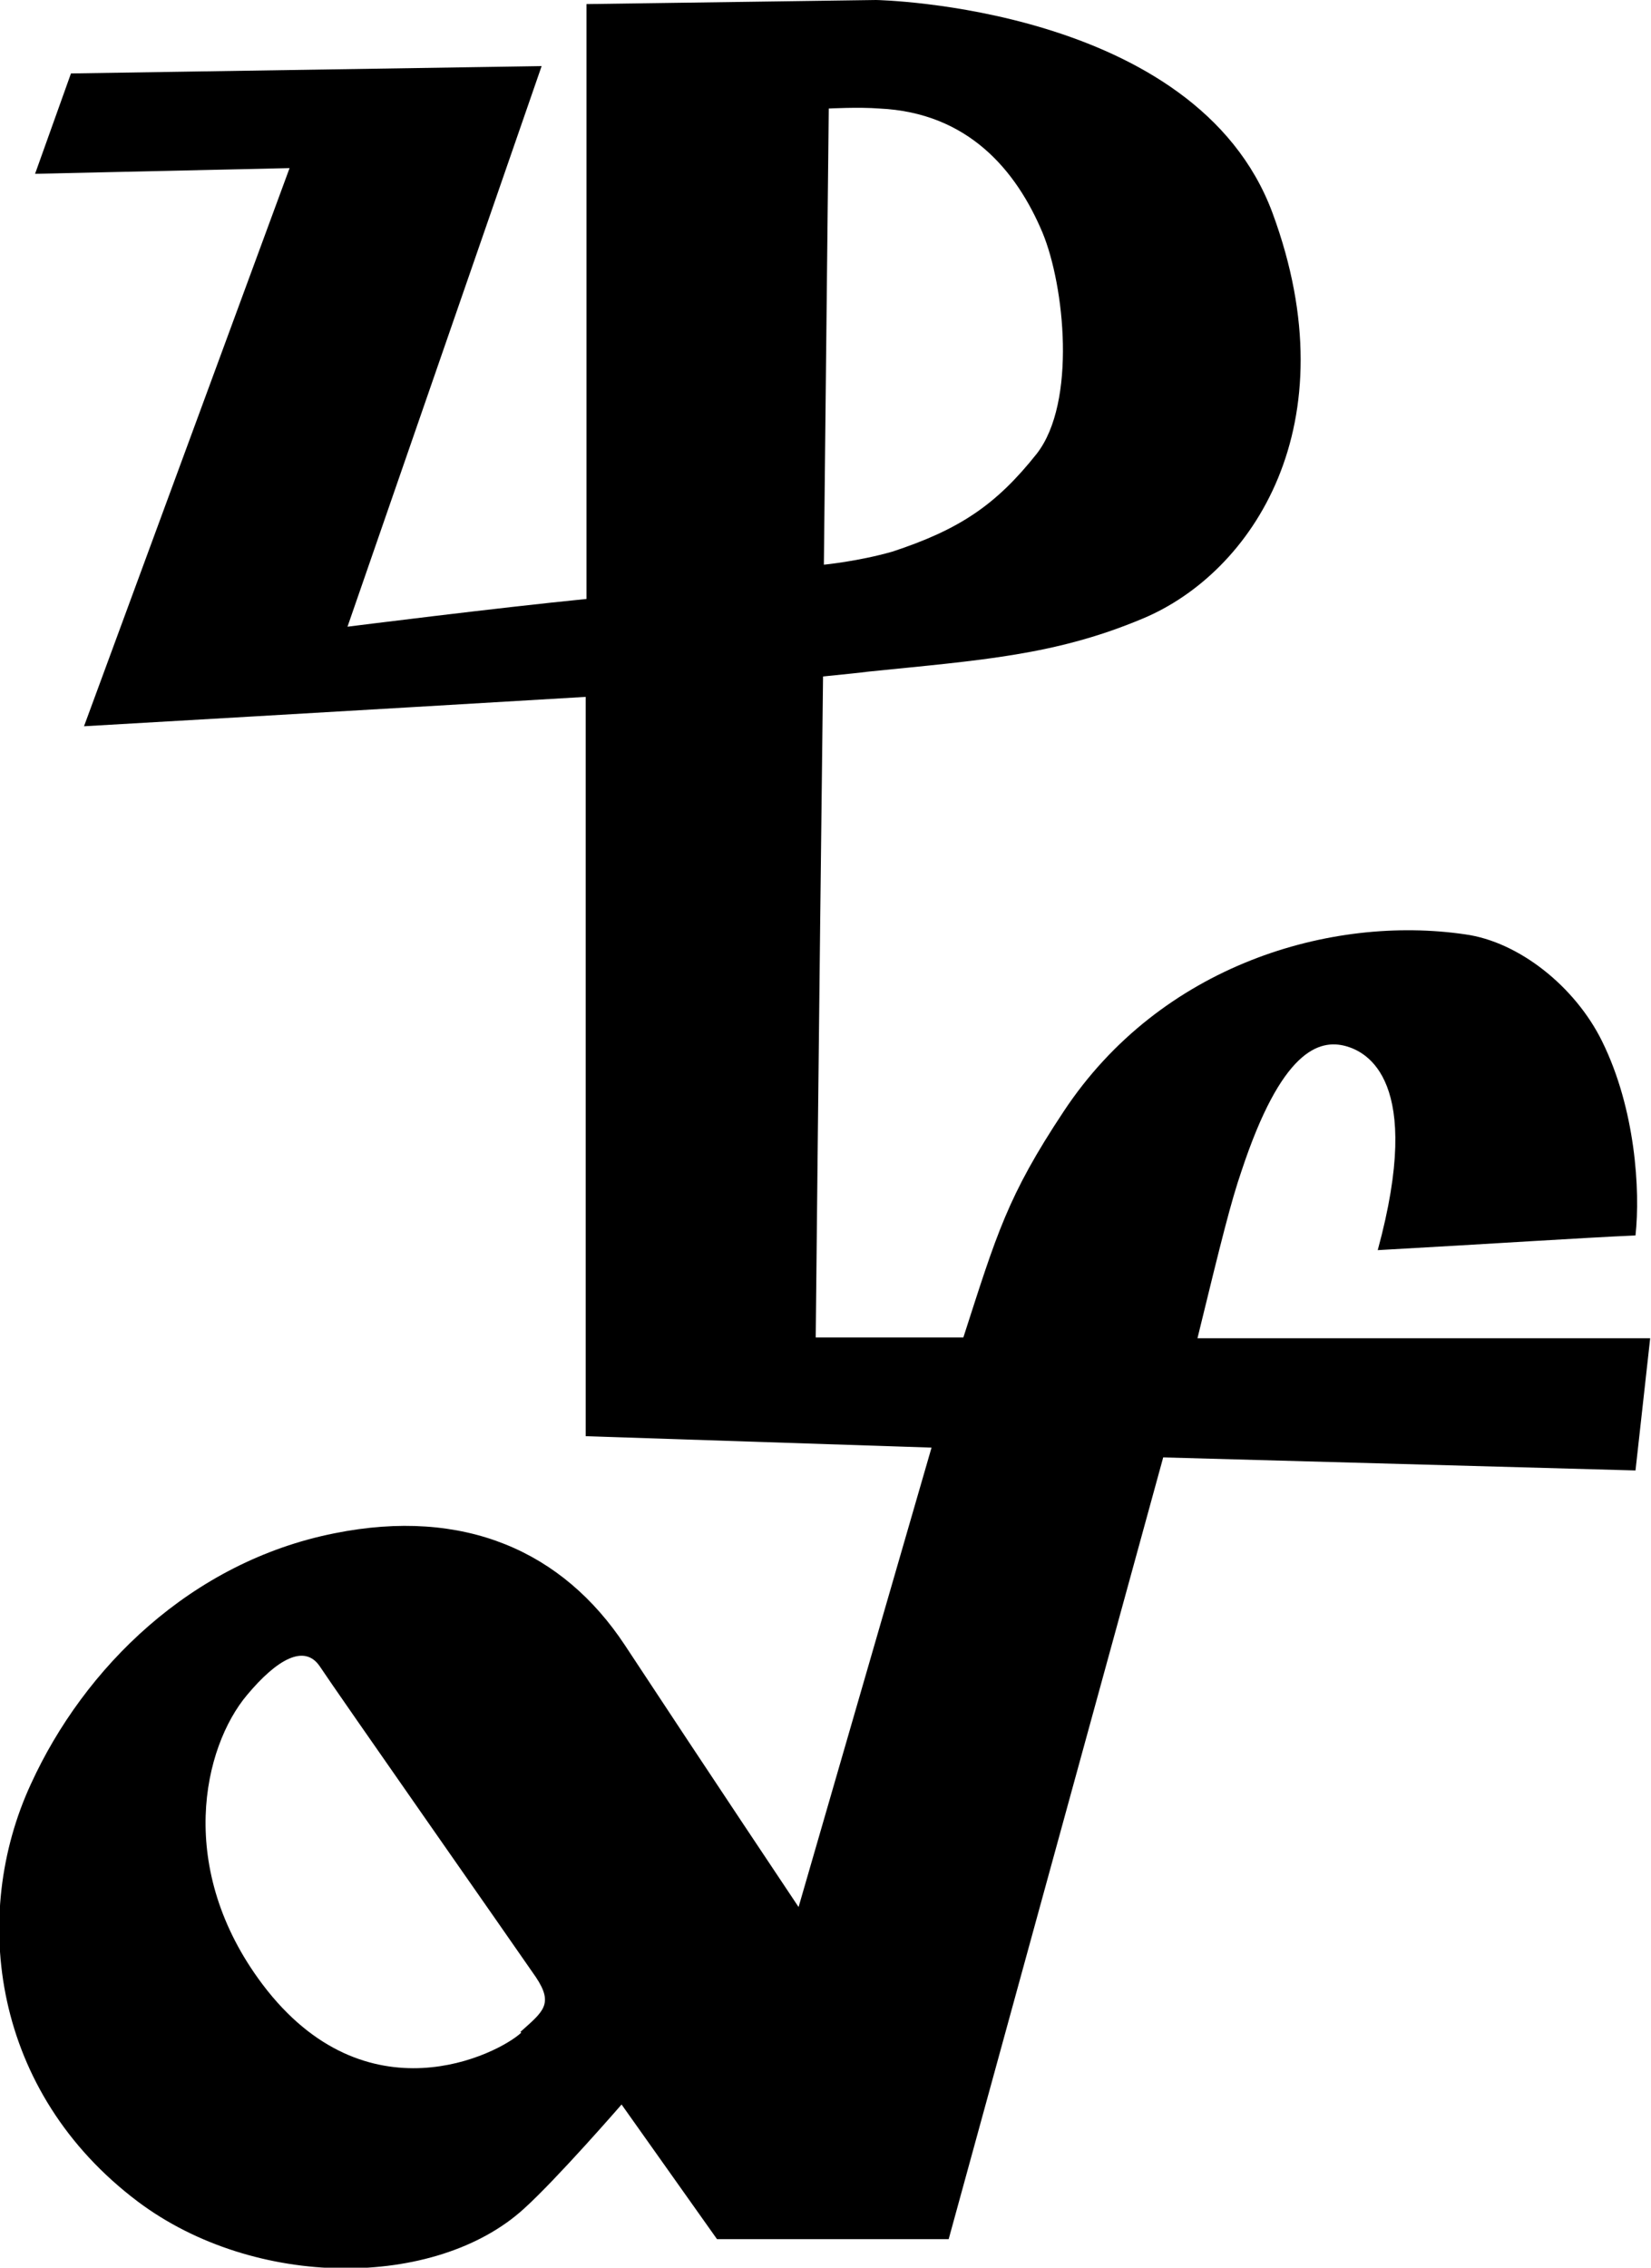
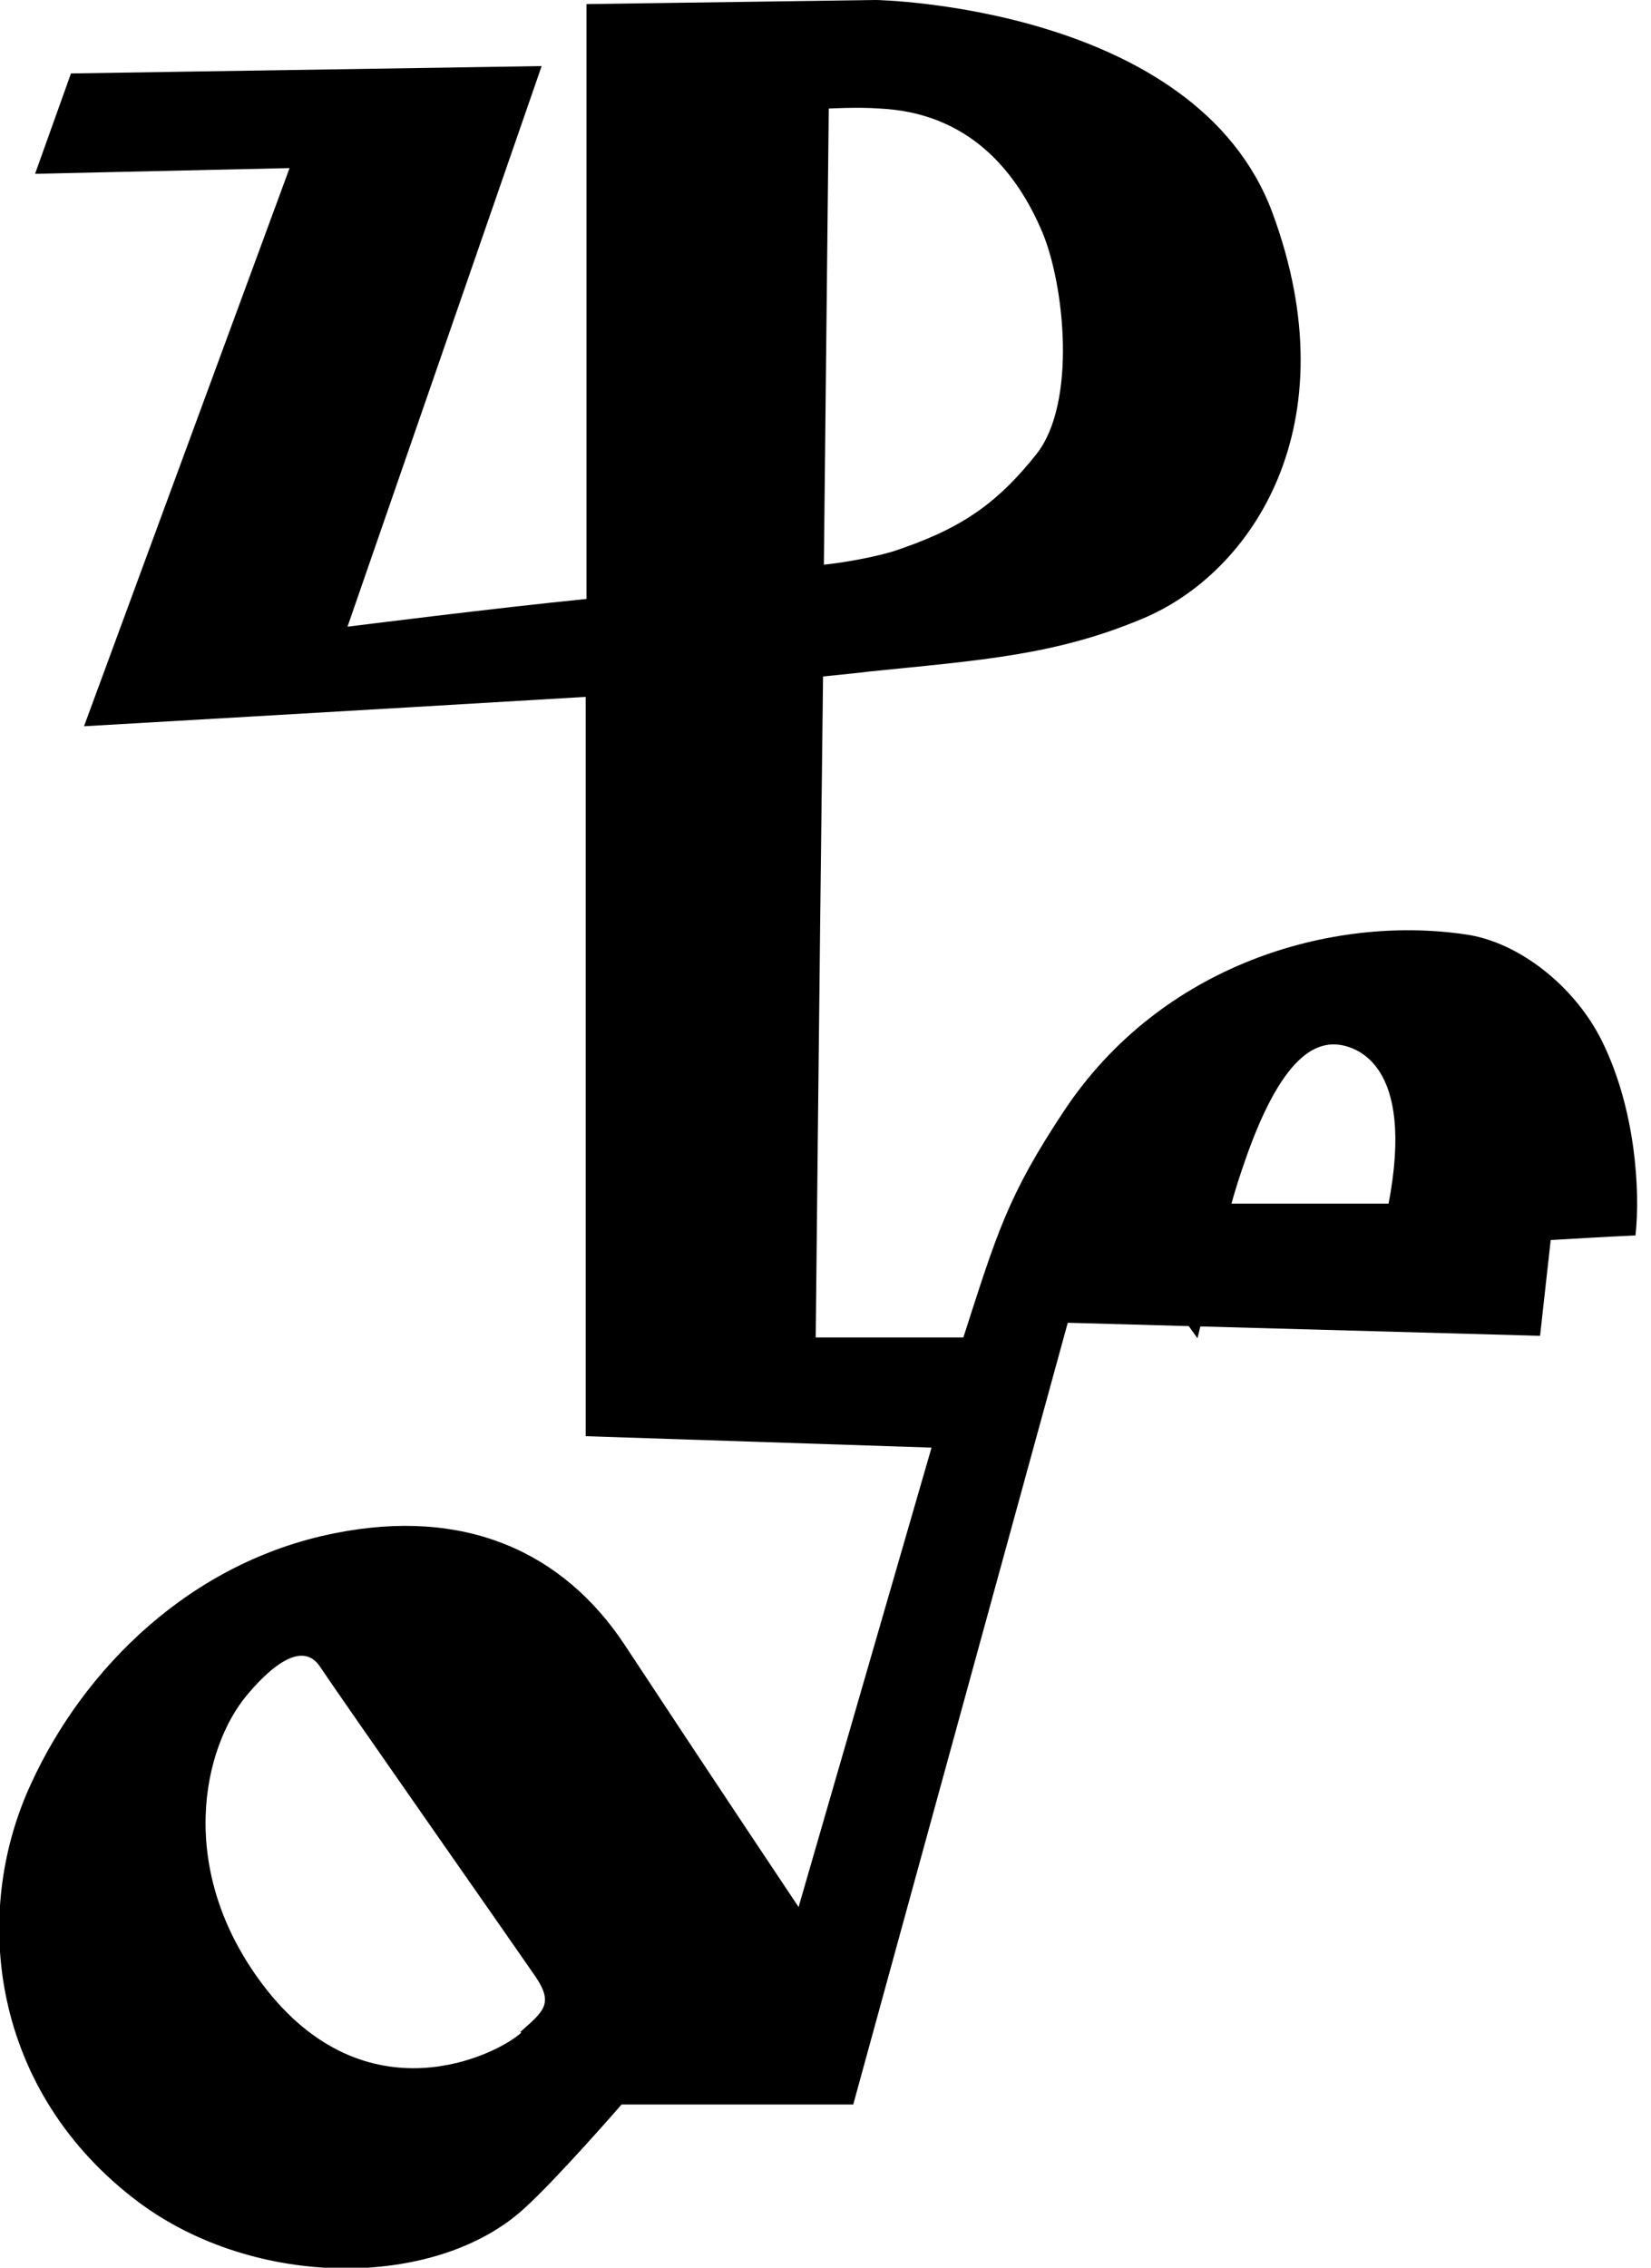
<svg xmlns="http://www.w3.org/2000/svg" id="Layer_1" version="1.1" viewBox="0 0 202.4 277.9">
-   <path d="M146.8,164c3-12.3,4.1-16.7,5.4-20.5,4.9-14.8,9.5-16.2,12.8-15.3,2.5.7,9.6,4.1,3.9,25,14.4-.8,24.8-1.5,31.6-1.8.6-5.5,0-15.5-4.1-23.8-3.3-6.7-10.2-12.2-16.8-13.1-16.4-2.4-37.3,3.7-49.2,21.7-6.9,10.4-8.2,15-12.3,27.7h-18.1s.4-39.6.9-81c2.8-.3,4.1-.4,5.6-.6,13.8-1.4,22.9-2,33.6-6.5,13.4-5.6,25.5-23.7,15.9-49.7C146.6.7,107.4,0,107.4,0l-35.5.5v72.9c-11.1,1.1-29.3,3.4-29.3,3.4L66.4,8.1l-57.7.9-4.4,12.3,31.2-.7L10.3,89s34.7-2,61.5-3.6v90.6l42.4,1.4c-.6,2.1-16.3,56.3-16.3,56.3,0,0-10.9-16.3-21.3-32.1-7.6-11.5-19.7-16.9-35.6-13.7-17.6,3.5-30.7,16.5-37.2,30.7-7.5,16.2-4.7,37.8,13.1,51.2,14.4,10.8,36.5,10.7,47.3.9,4.1-3.7,12-12.8,12-12.8l11.7,16.5h28.4l26.3-95.8,57.9,1.6,1.8-16.2h-55.6ZM101.6,13.3s3.7-.2,6.2,0c10.9.5,16.8,7.6,20,15.2,2.7,6.5,4.2,20.8-.7,27.1-5,6.3-9.5,9.3-17.7,12-4.2,1.2-8.4,1.6-8.4,1.6l.6-55.9ZM63.9,249.1c-2.8,2.6-19,10.9-31.7-5.9-10.7-14.2-7.3-29.1-1.9-35.5,3.6-4.3,7-6.3,8.9-3.5,1.9,2.9,24.1,34.6,26.5,38.1,2.2,3.3.9,4.2-1.9,6.7Z" />
+   <path d="M146.8,164c3-12.3,4.1-16.7,5.4-20.5,4.9-14.8,9.5-16.2,12.8-15.3,2.5.7,9.6,4.1,3.9,25,14.4-.8,24.8-1.5,31.6-1.8.6-5.5,0-15.5-4.1-23.8-3.3-6.7-10.2-12.2-16.8-13.1-16.4-2.4-37.3,3.7-49.2,21.7-6.9,10.4-8.2,15-12.3,27.7h-18.1s.4-39.6.9-81c2.8-.3,4.1-.4,5.6-.6,13.8-1.4,22.9-2,33.6-6.5,13.4-5.6,25.5-23.7,15.9-49.7C146.6.7,107.4,0,107.4,0l-35.5.5v72.9c-11.1,1.1-29.3,3.4-29.3,3.4L66.4,8.1l-57.7.9-4.4,12.3,31.2-.7L10.3,89s34.7-2,61.5-3.6v90.6l42.4,1.4c-.6,2.1-16.3,56.3-16.3,56.3,0,0-10.9-16.3-21.3-32.1-7.6-11.5-19.7-16.9-35.6-13.7-17.6,3.5-30.7,16.5-37.2,30.7-7.5,16.2-4.7,37.8,13.1,51.2,14.4,10.8,36.5,10.7,47.3.9,4.1-3.7,12-12.8,12-12.8h28.4l26.3-95.8,57.9,1.6,1.8-16.2h-55.6ZM101.6,13.3s3.7-.2,6.2,0c10.9.5,16.8,7.6,20,15.2,2.7,6.5,4.2,20.8-.7,27.1-5,6.3-9.5,9.3-17.7,12-4.2,1.2-8.4,1.6-8.4,1.6l.6-55.9ZM63.9,249.1c-2.8,2.6-19,10.9-31.7-5.9-10.7-14.2-7.3-29.1-1.9-35.5,3.6-4.3,7-6.3,8.9-3.5,1.9,2.9,24.1,34.6,26.5,38.1,2.2,3.3.9,4.2-1.9,6.7Z" />
</svg>